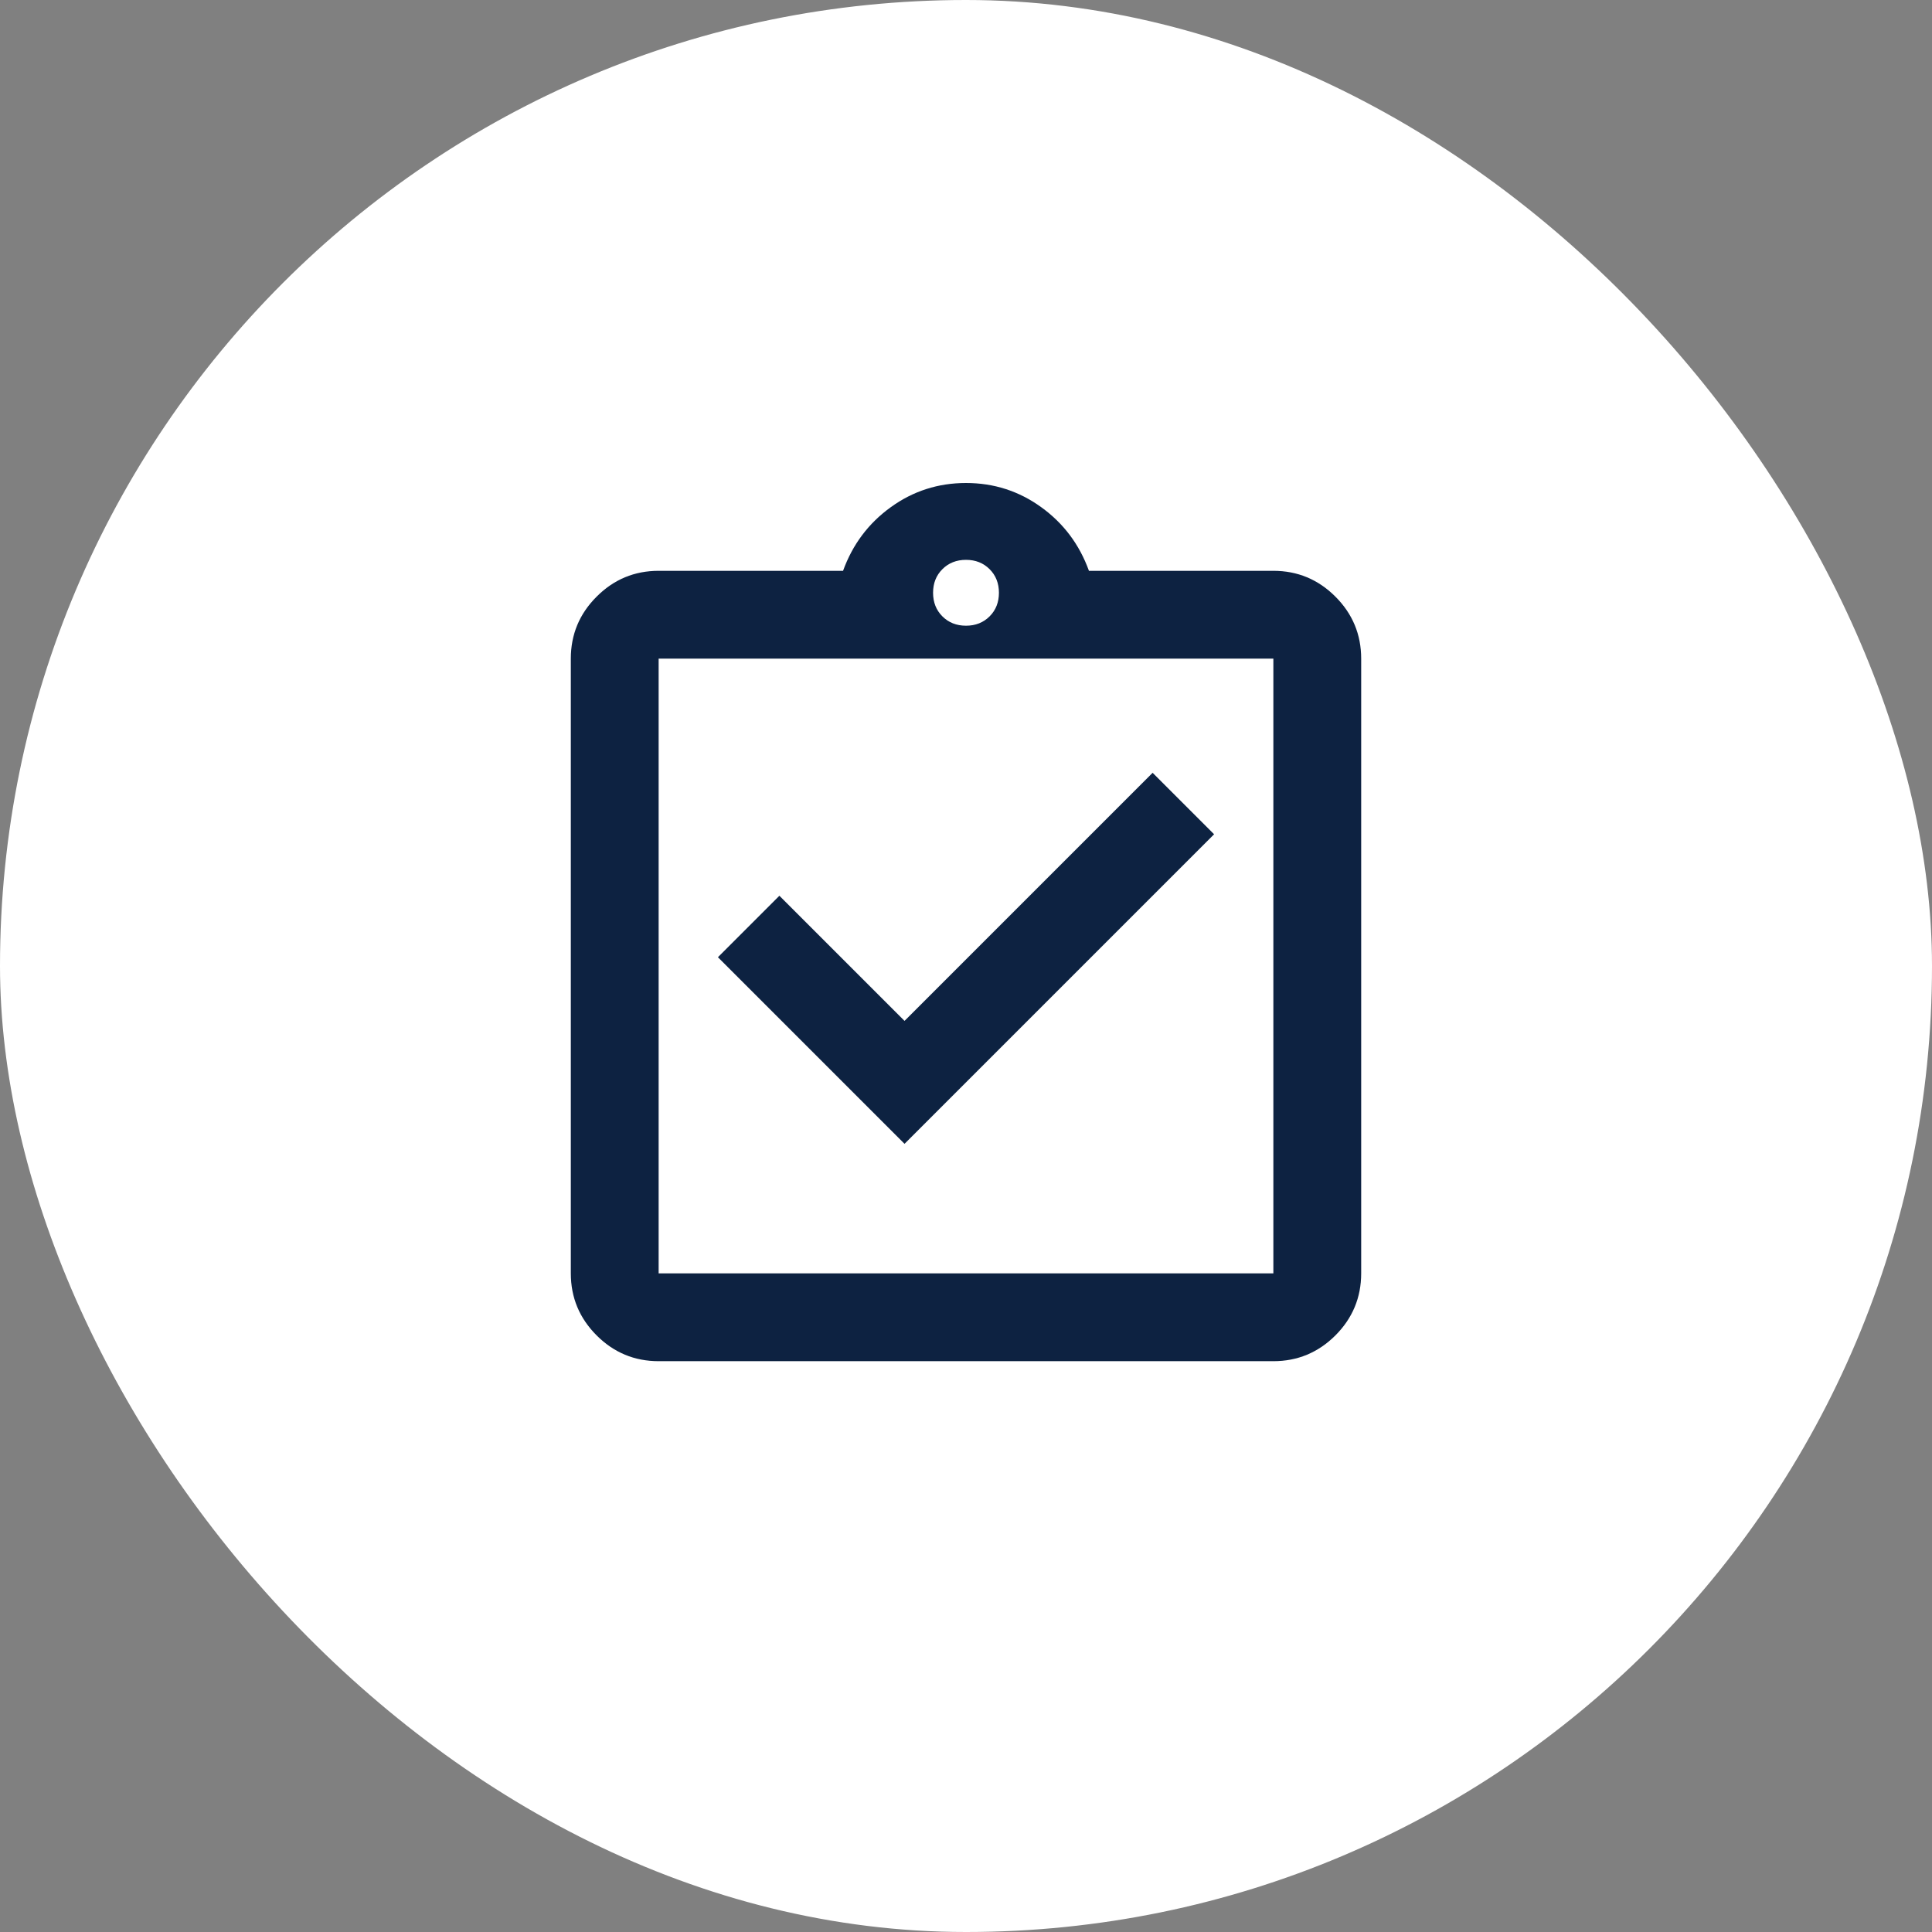
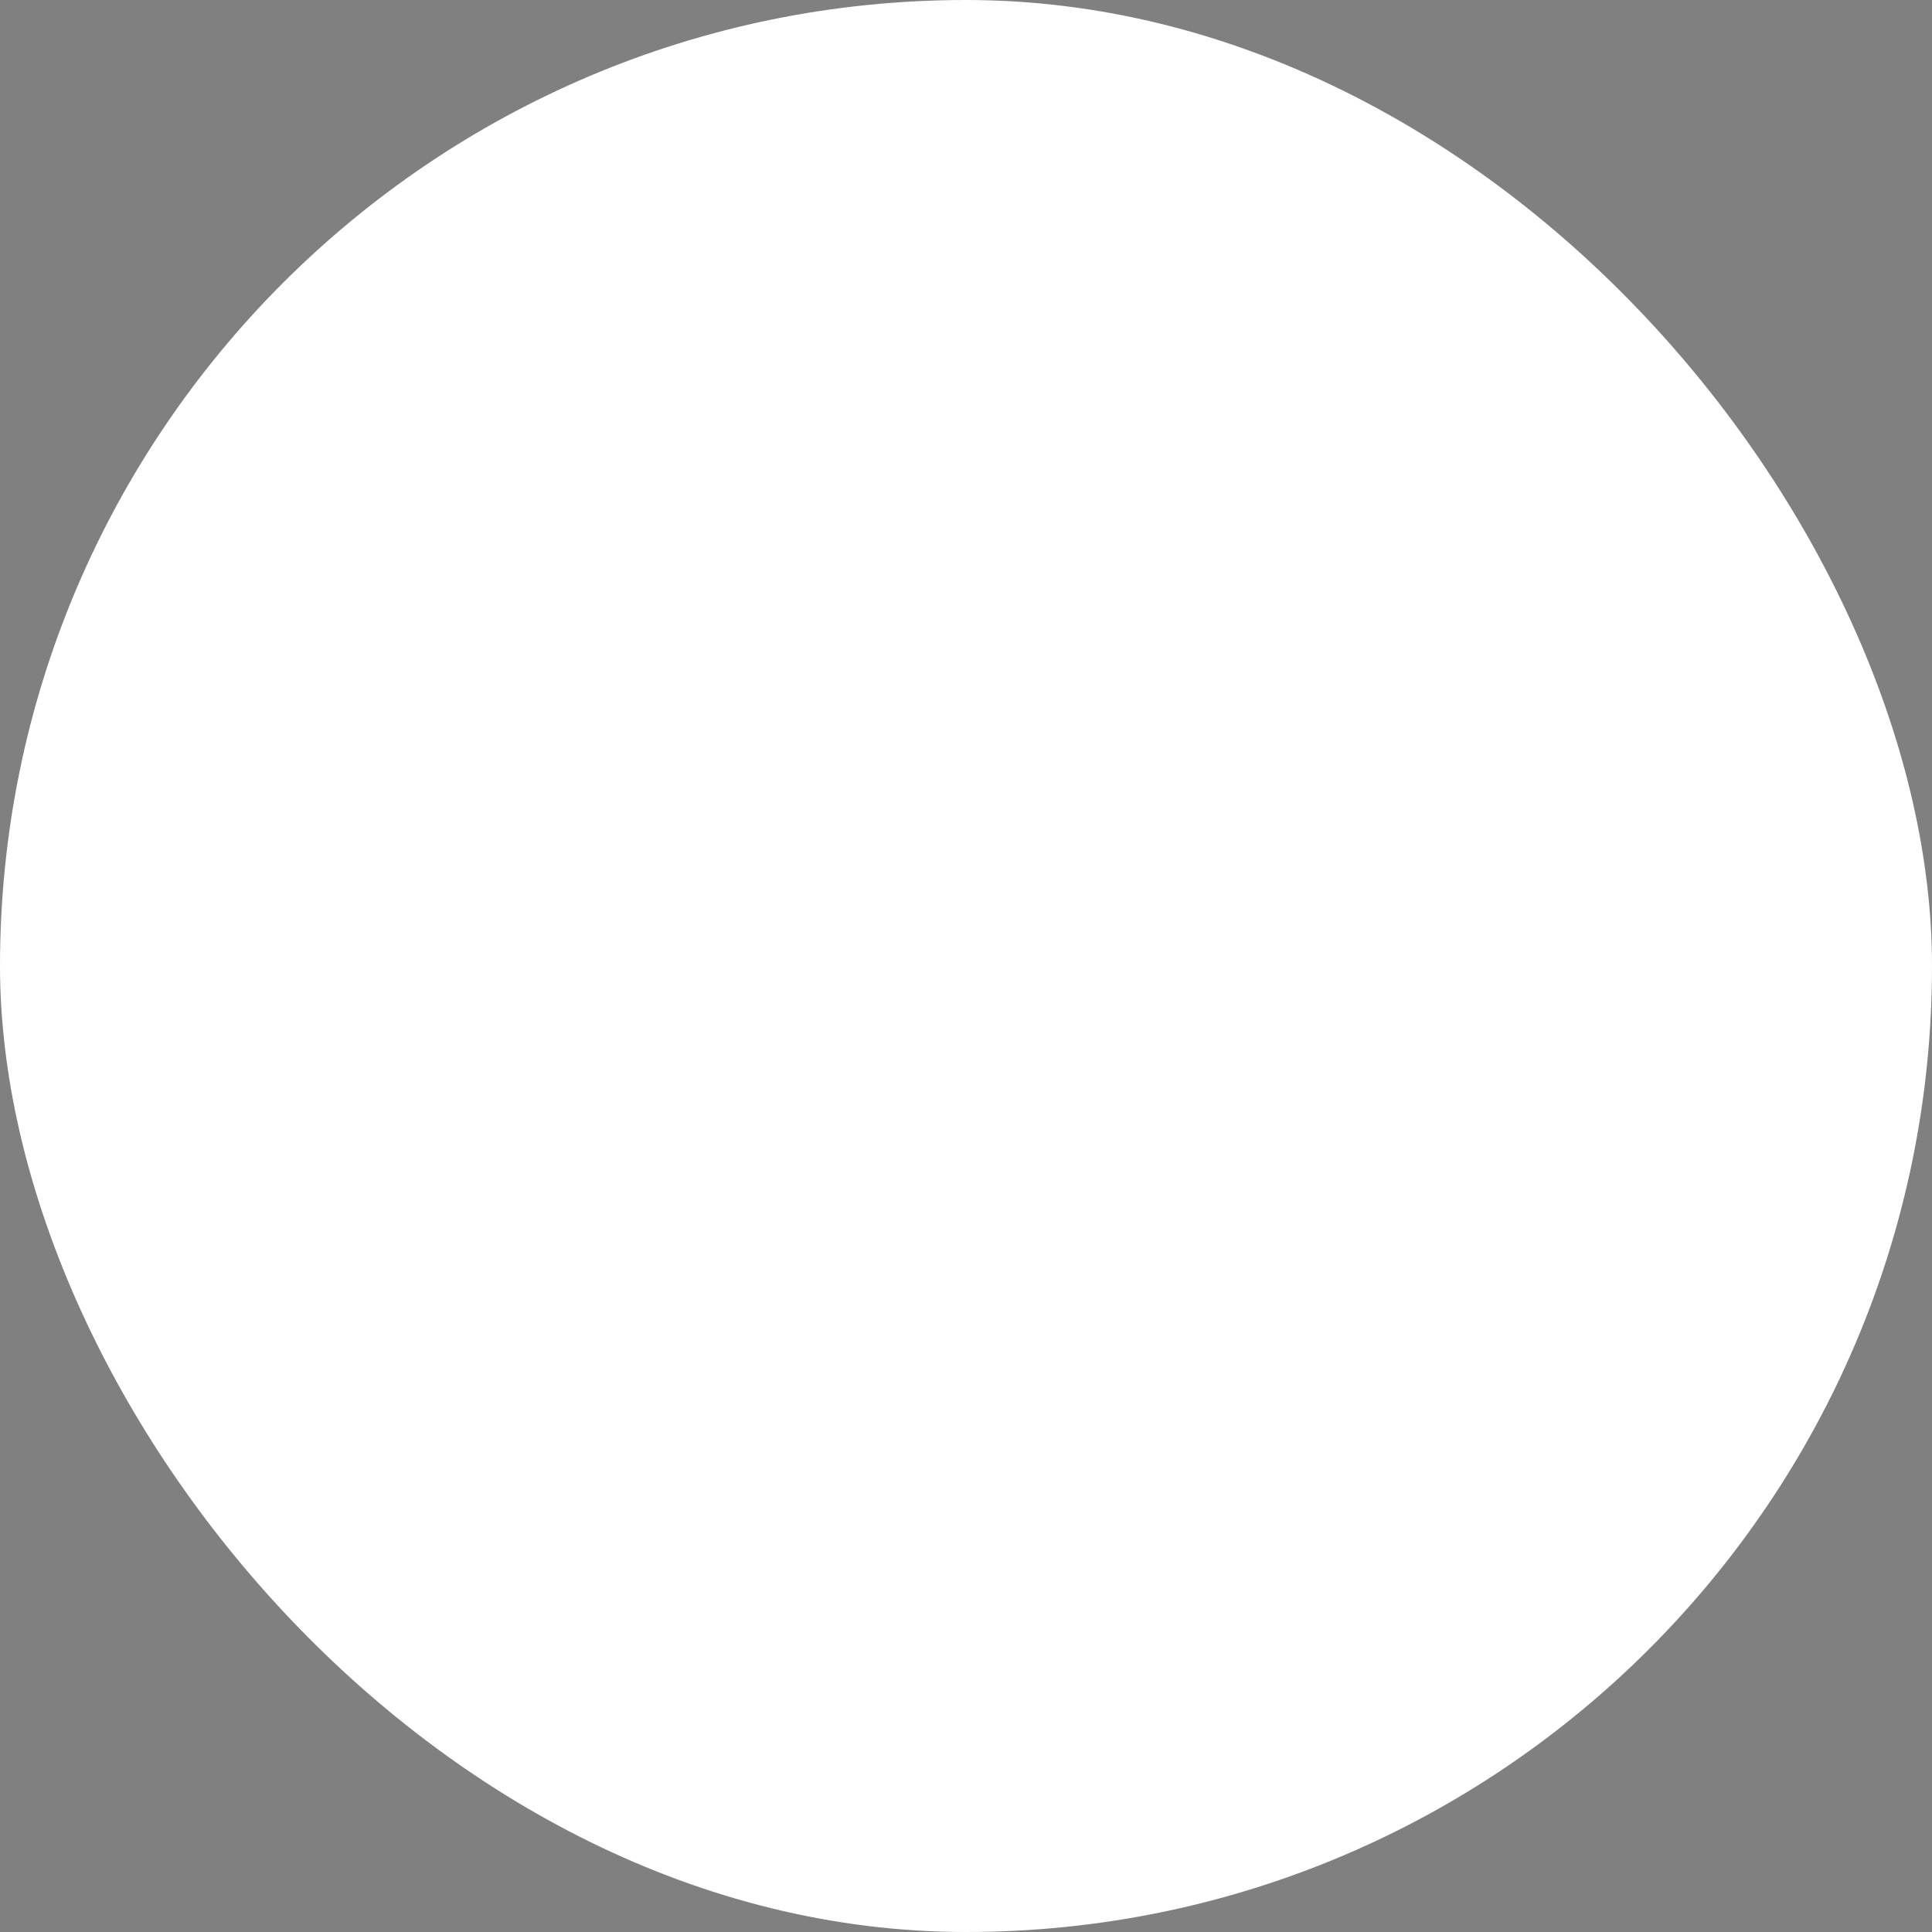
<svg xmlns="http://www.w3.org/2000/svg" width="44" height="44" viewBox="0 0 44 44" fill="none">
  <rect x="0" y="0" width="44" height="44" fill="#808080" stroke="none" />
  <rect width="44" height="44" rx="22" fill="white" />
-   <path d="M20.6 26.05L27.65 19L26.25 17.6L20.6 23.25L17.75 20.4L16.35 21.8L20.6 26.05ZM15 31C14.45 31 13.979 30.804 13.588 30.413C13.196 30.021 13 29.55 13 29V15C13 14.45 13.196 13.979 13.588 13.588C13.979 13.196 14.45 13 15 13H19.2C19.417 12.4 19.779 11.917 20.288 11.55C20.796 11.183 21.367 11 22 11C22.633 11 23.204 11.183 23.712 11.55C24.221 11.917 24.583 12.4 24.8 13H29C29.55 13 30.021 13.196 30.413 13.588C30.804 13.979 31 14.45 31 15V29C31 29.55 30.804 30.021 30.413 30.413C30.021 30.804 29.55 31 29 31H15ZM15 29H29V15H15V29ZM22 14.25C22.217 14.25 22.396 14.179 22.538 14.037C22.679 13.896 22.75 13.717 22.75 13.5C22.75 13.283 22.679 13.104 22.538 12.963C22.396 12.821 22.217 12.75 22 12.75C21.783 12.75 21.604 12.821 21.462 12.963C21.321 13.104 21.25 13.283 21.25 13.5C21.25 13.717 21.321 13.896 21.462 14.037C21.604 14.179 21.783 14.25 22 14.25Z" fill="#0D2241" />
</svg>